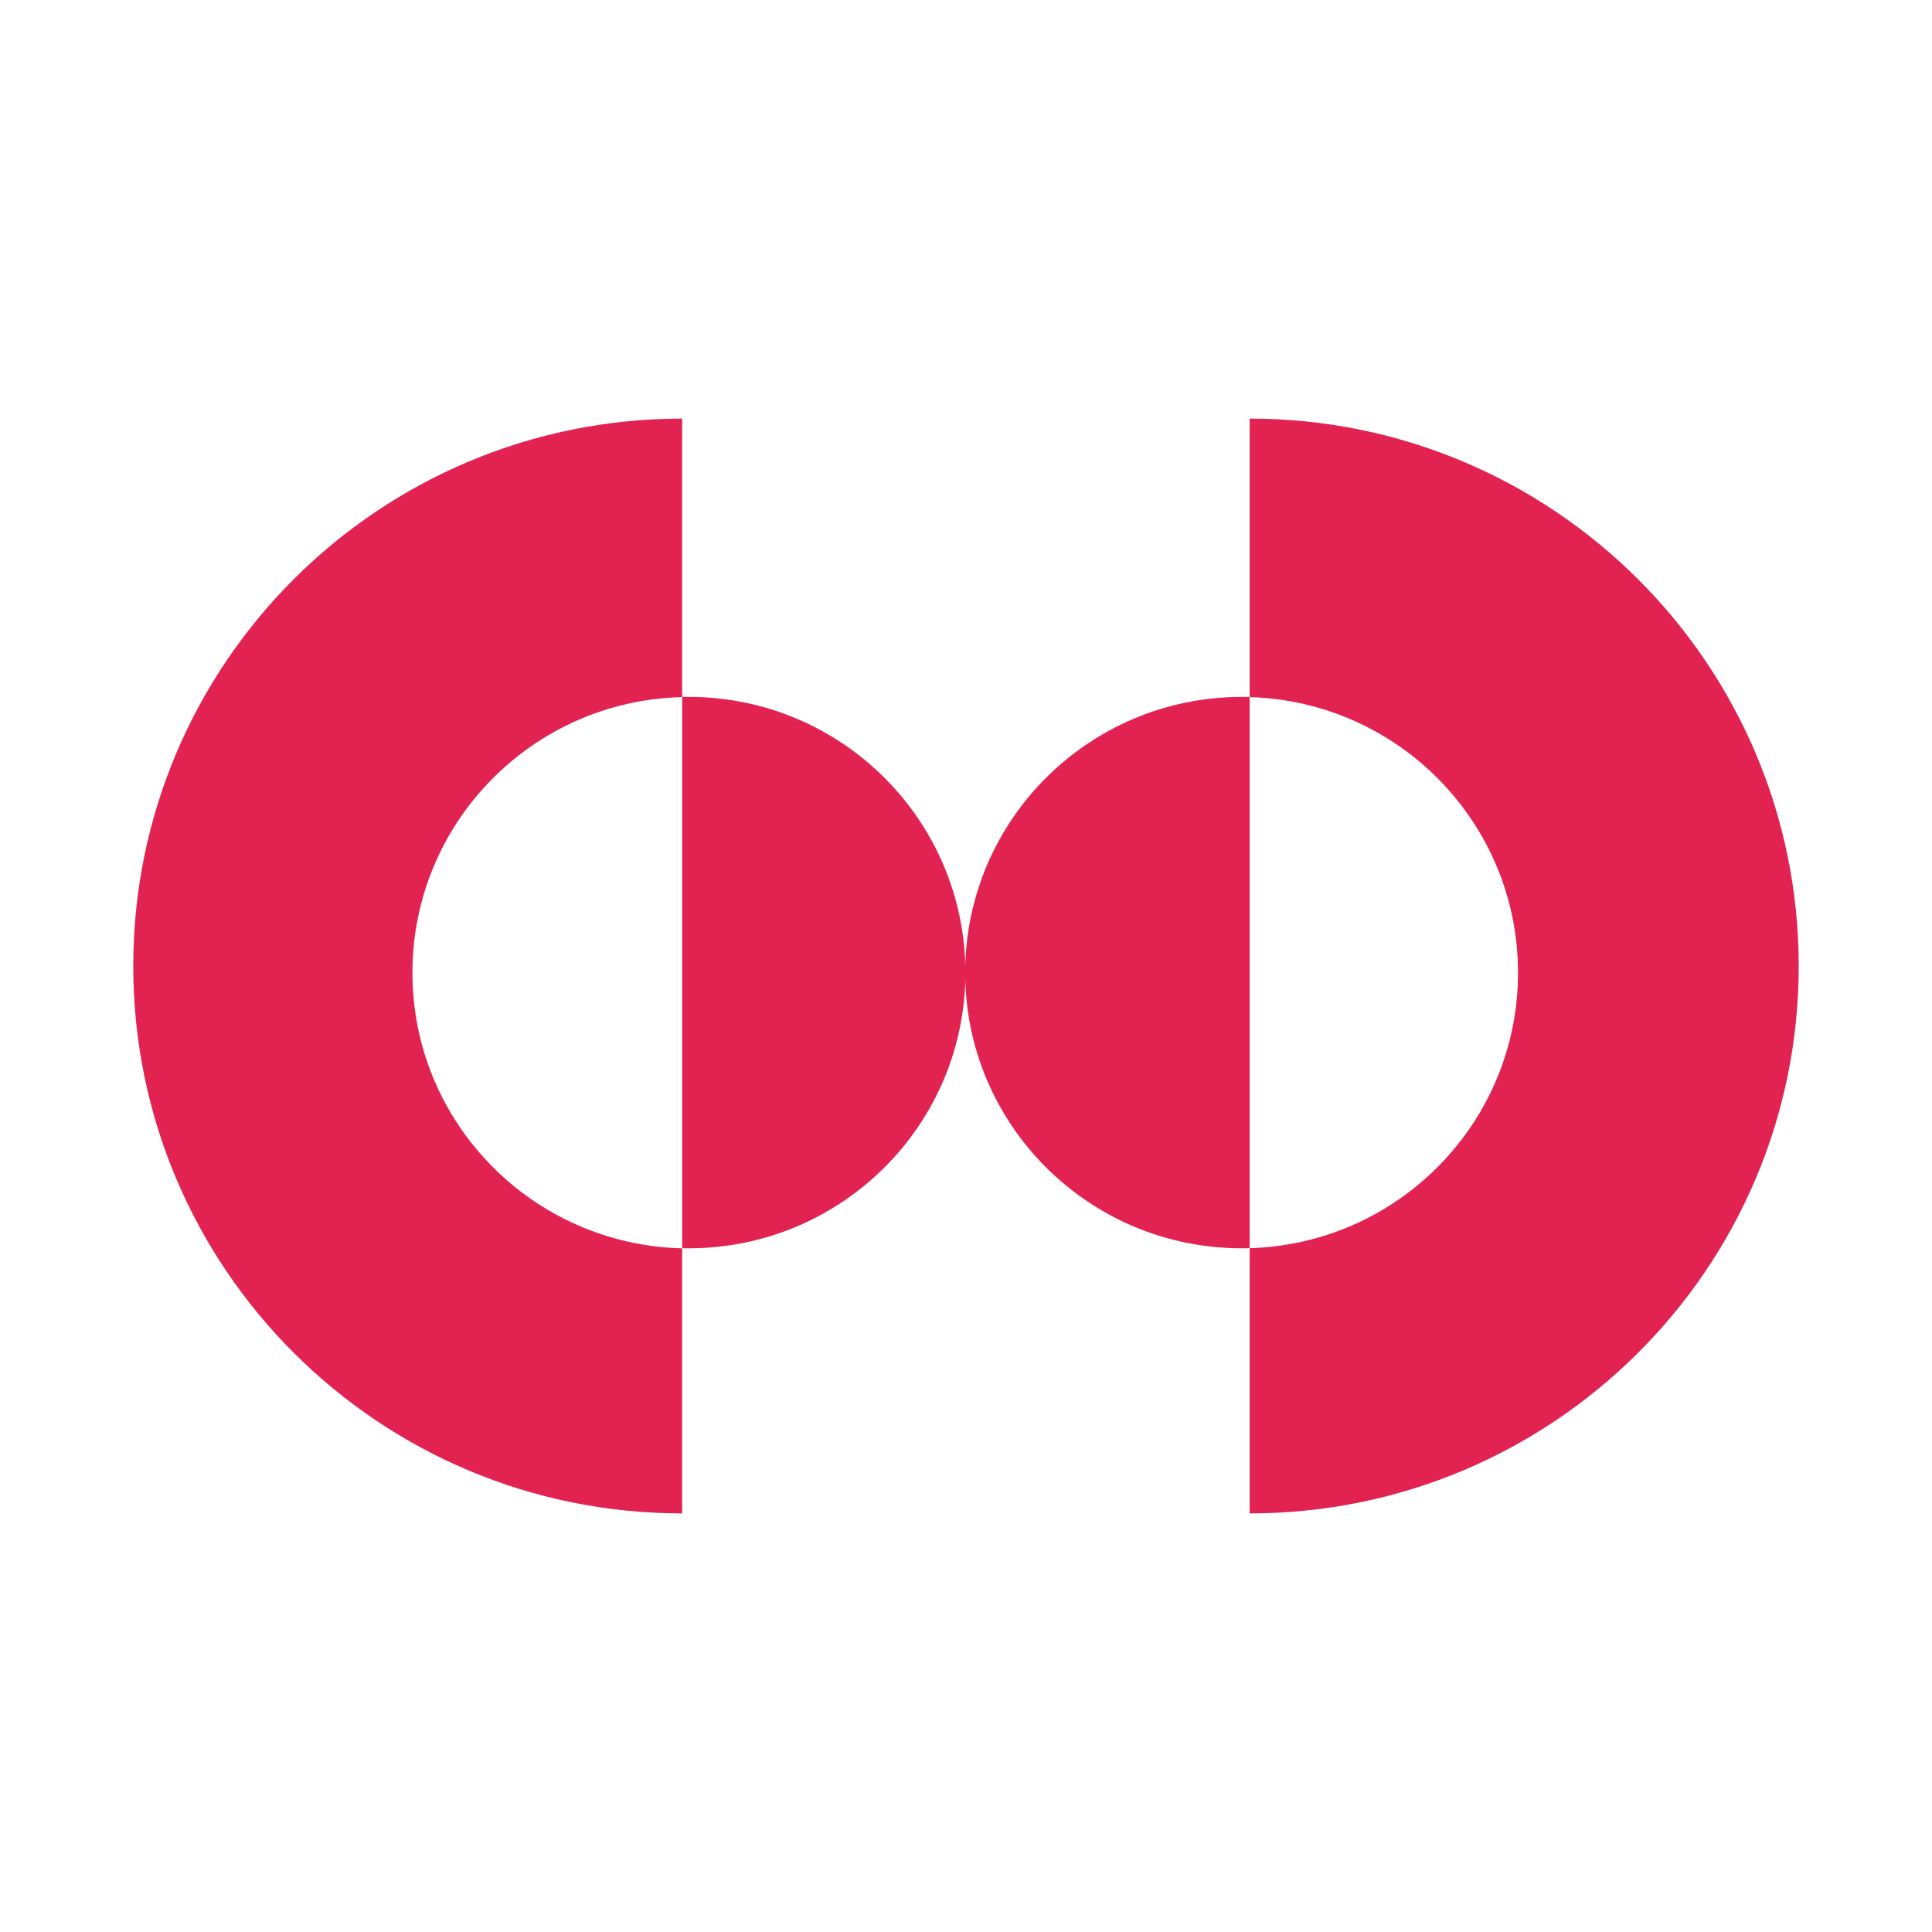
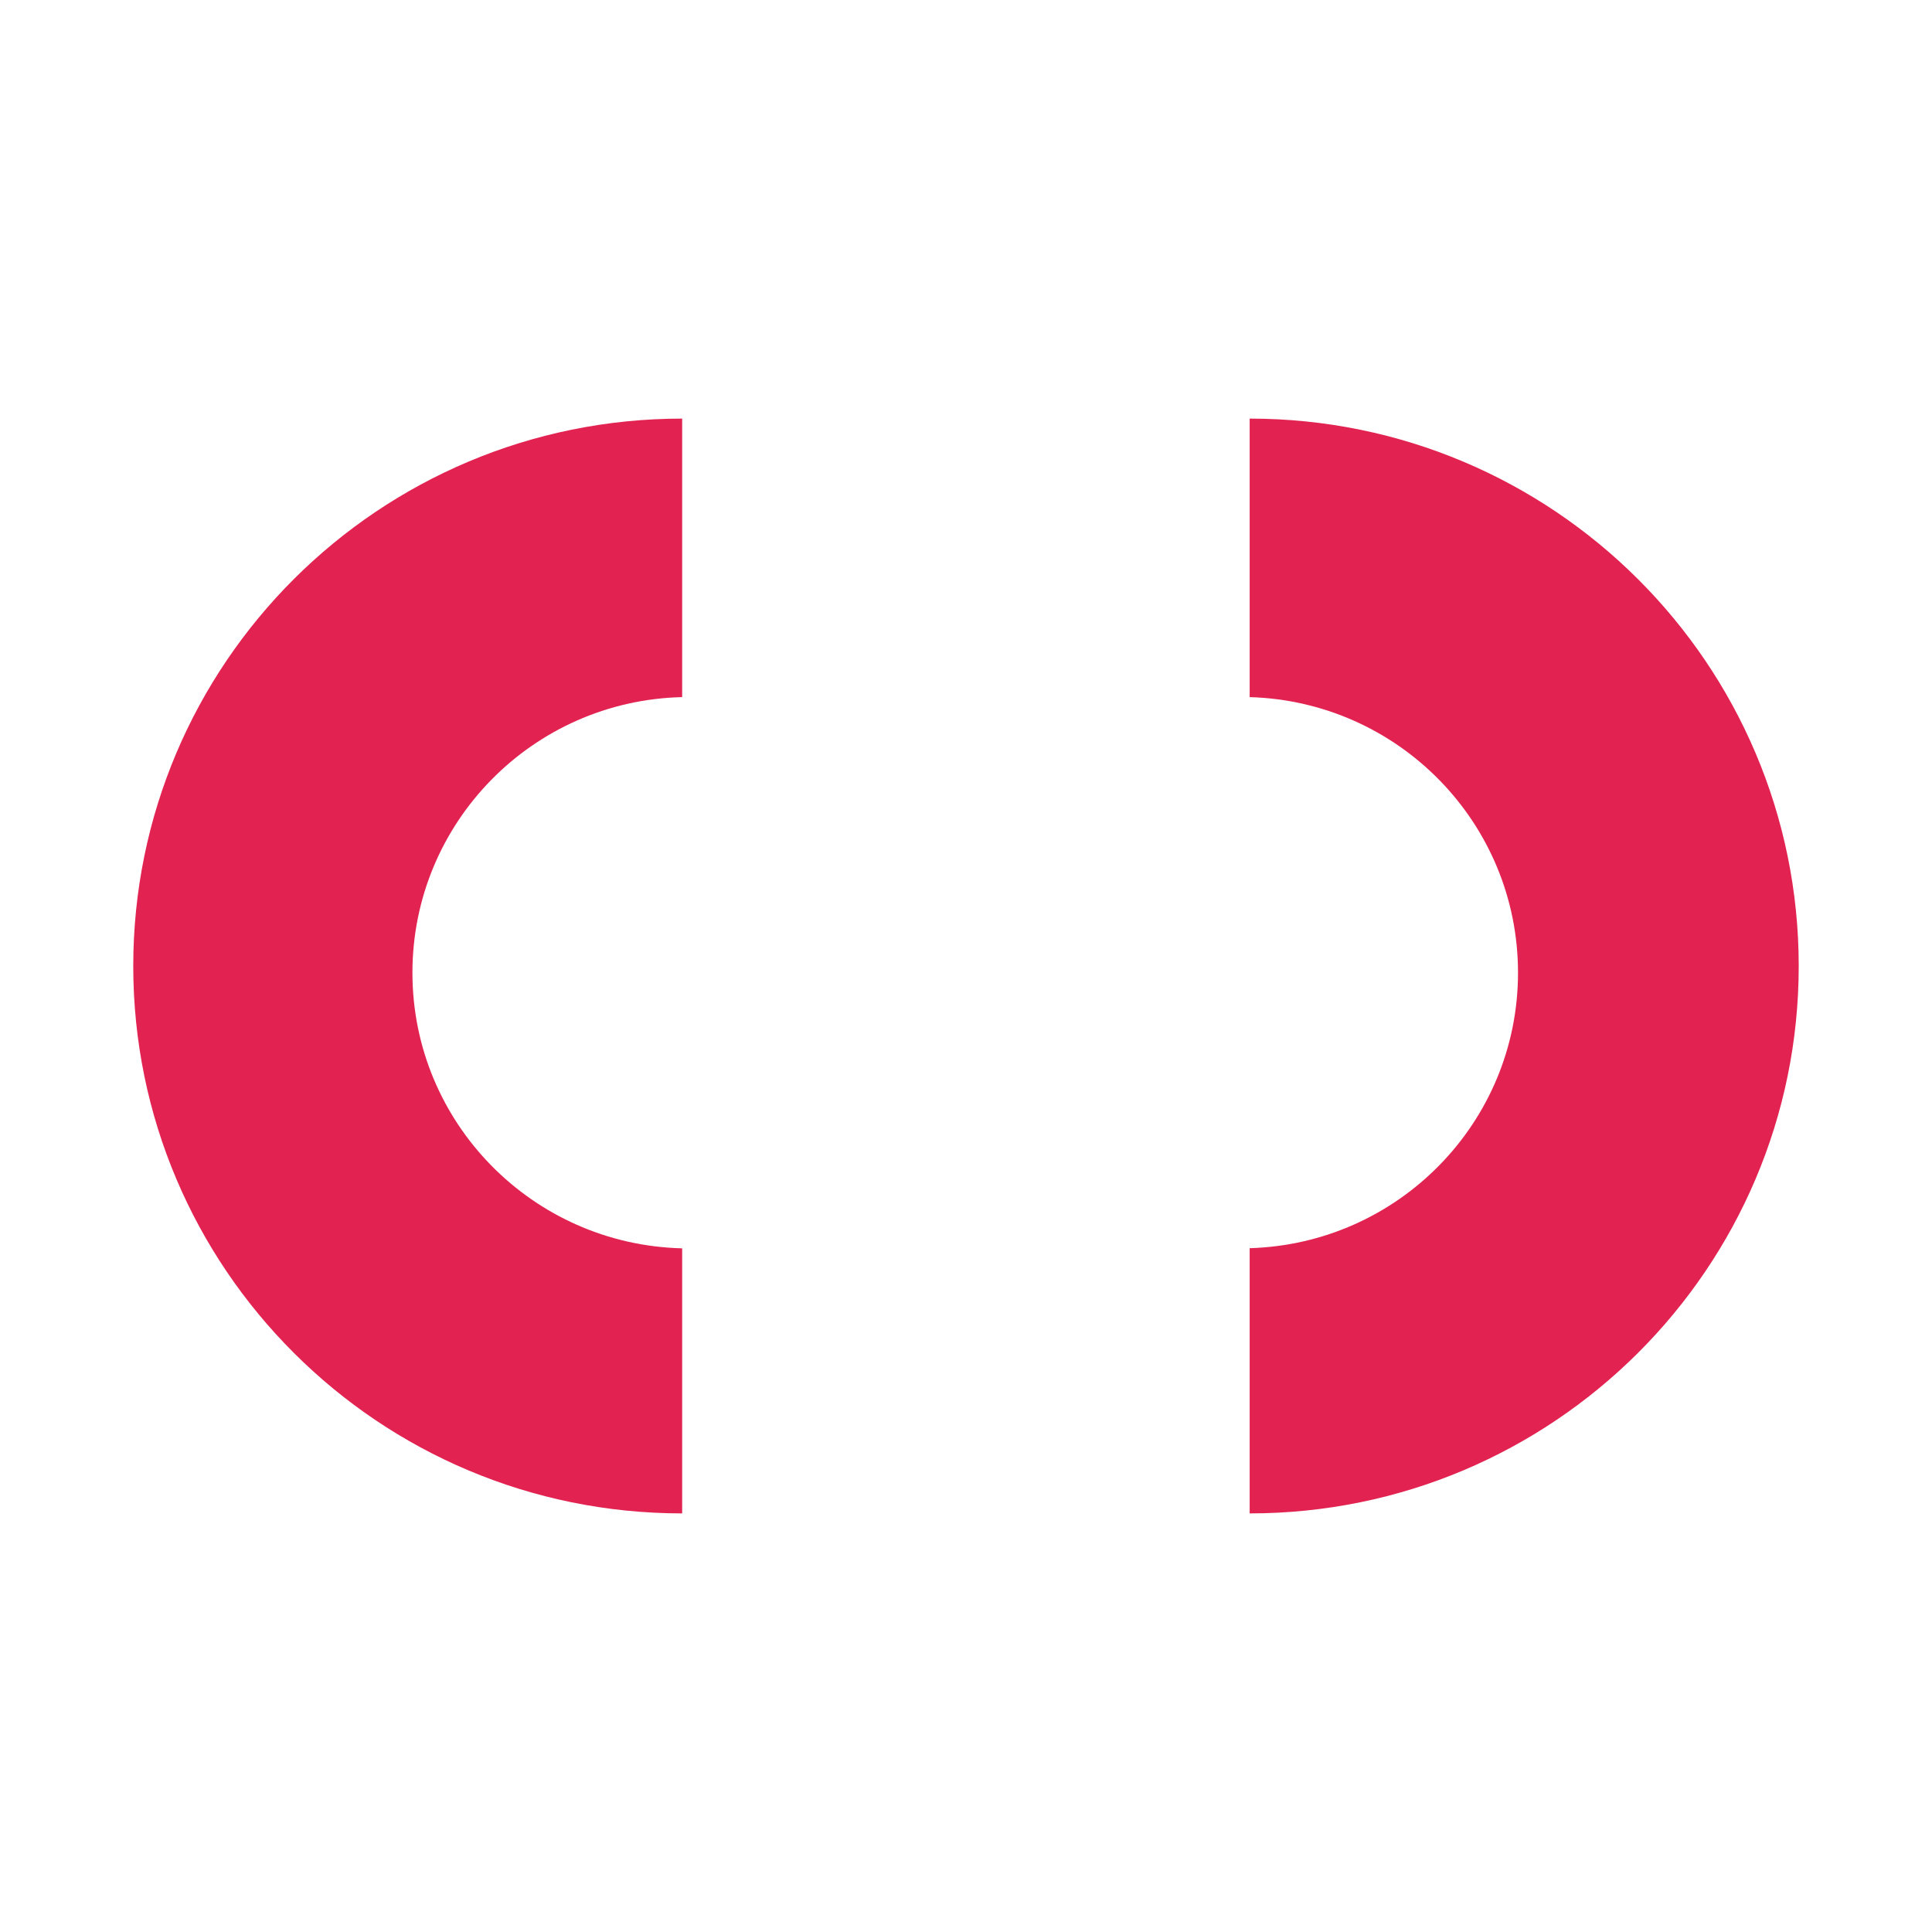
<svg xmlns="http://www.w3.org/2000/svg" width="150" height="150" viewBox="0 0 150 150" fill="none">
  <path d="M117.858 75.522C117.858 87.13 108.59 96.575 97.024 96.909V117.5C120.555 117.5 139.652 98.469 139.652 75.005C139.652 51.542 120.555 32.5 97.024 32.5V54.124C108.59 54.457 117.858 63.903 117.858 75.522Z" fill="#E22351" />
-   <path d="M74.936 75.518C74.936 87.33 84.549 96.916 96.396 96.916C96.601 96.916 96.817 96.916 97.022 96.905V54.12C96.817 54.109 96.601 54.109 96.396 54.109C84.549 54.109 74.936 63.695 74.936 75.518Z" fill="#E22351" />
  <path d="M10.346 75.005C10.346 86.732 15.114 97.361 22.829 105.053C30.532 112.745 41.192 117.5 52.963 117.5V96.92C41.354 96.64 32.021 87.173 32.021 75.522C32.021 63.871 41.354 54.393 52.963 54.124V32.5C29.432 32.5 10.346 51.52 10.346 75.005Z" fill="#E22351" />
-   <path d="M52.965 54.12V96.916C53.137 96.916 53.31 96.916 53.483 96.916C65.34 96.916 74.953 87.33 74.953 75.518C74.953 63.706 65.34 54.109 53.493 54.109C53.321 54.109 53.148 54.109 52.975 54.109L52.965 54.12Z" fill="#E22351" />
</svg>